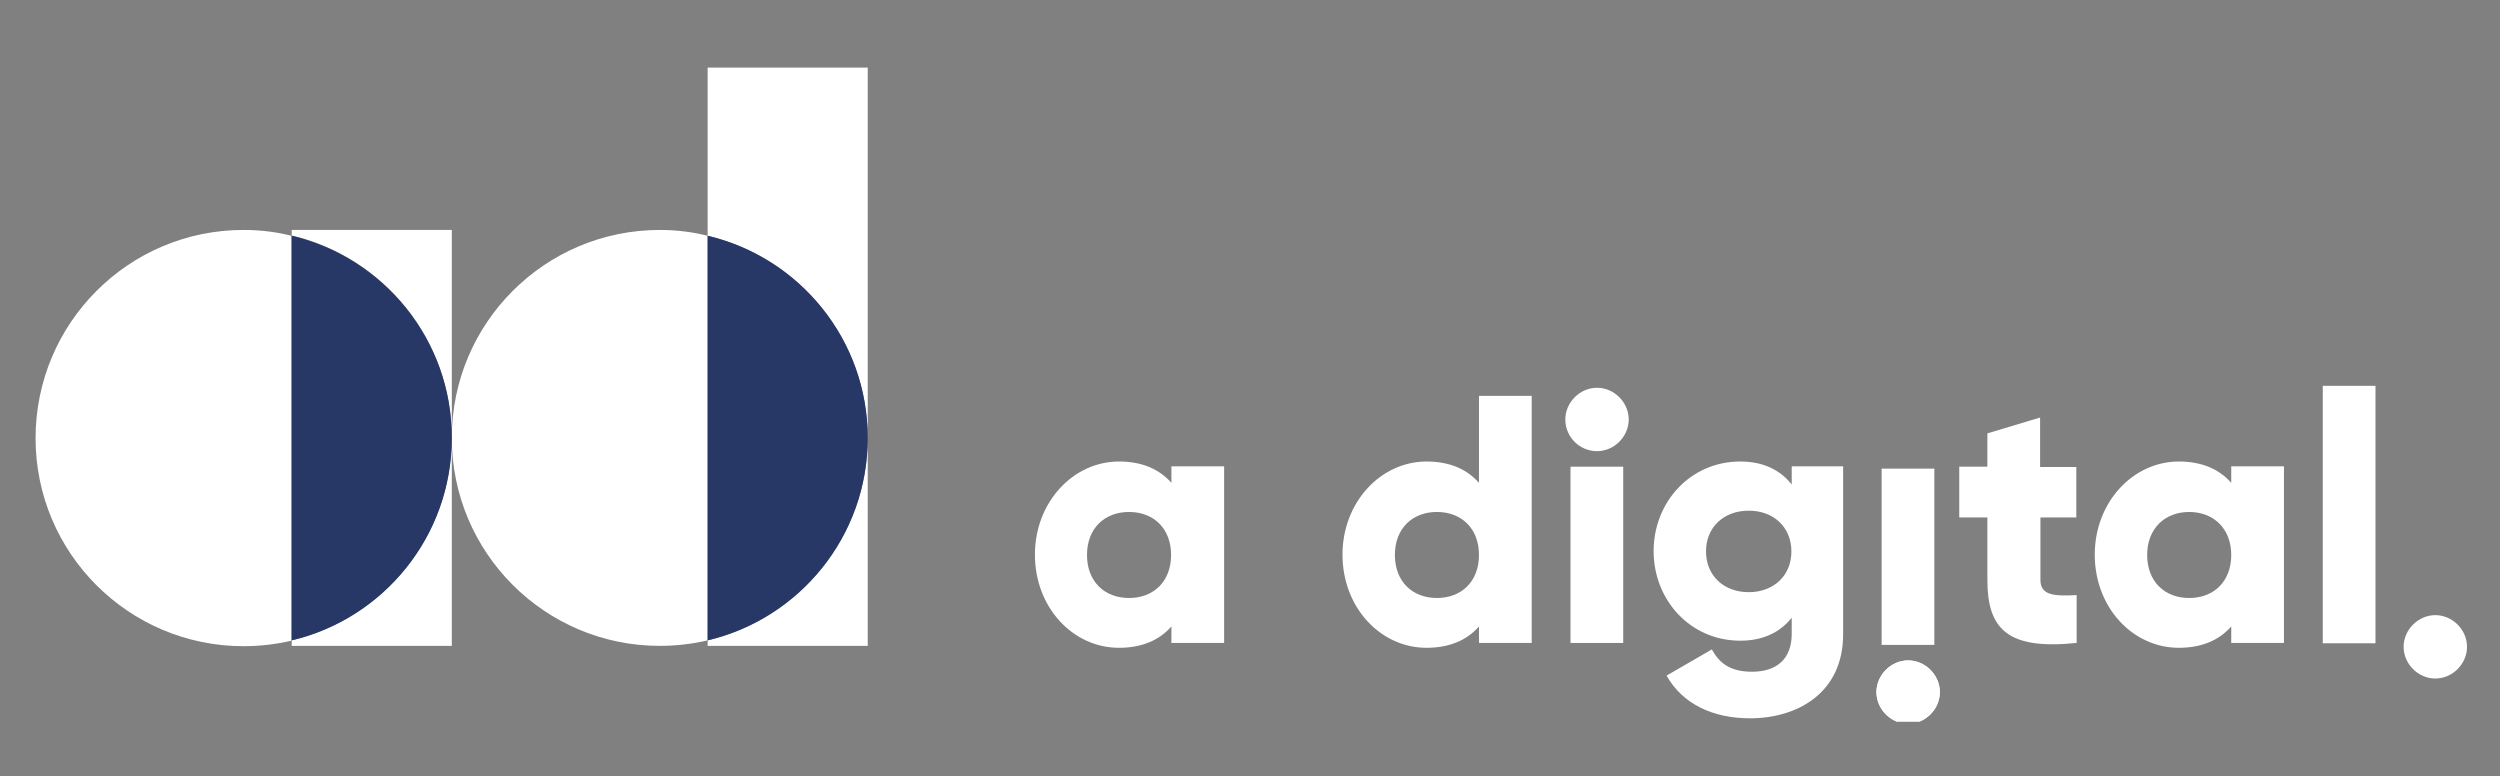
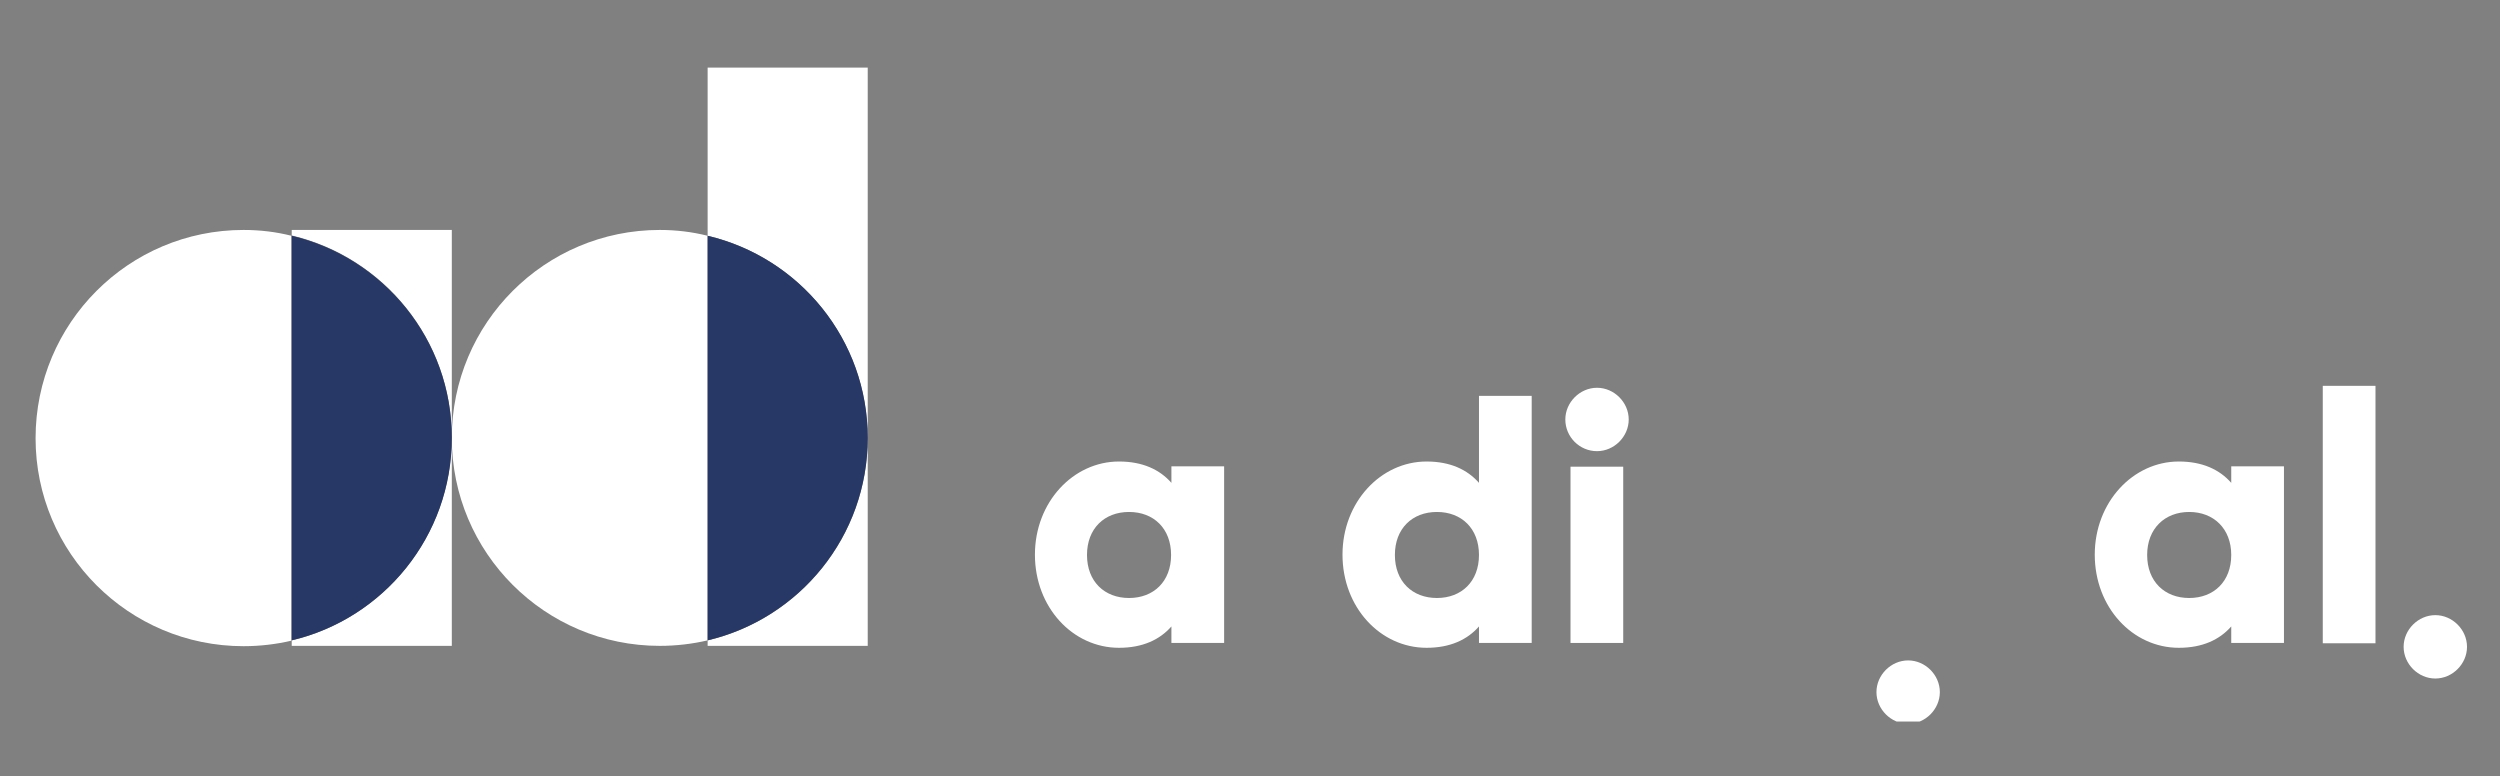
<svg xmlns="http://www.w3.org/2000/svg" xmlns:xlink="http://www.w3.org/1999/xlink" version="1.1" id="Layer_1" x="0px" y="0px" viewBox="0 0 773 240" style="enable-background:new 0 0 773 240;" xml:space="preserve">
  <rect x="0" y="0" width="773" height="240" fill="#808080" stroke="none" />
  <style type="text/css">
	.st0{clip-path:url(#SVGID_2_);fill:#FFFFFF;}
	.st1{clip-path:url(#SVGID_2_);fill:#273866;}
</style>
  <g>
    <defs>
      <rect id="SVGID_1_" x="11" y="20.9" width="752" height="202.2" />
    </defs>
    <clipPath id="SVGID_2_">
      <use xlink:href="#SVGID_1_" style="overflow:visible;" />
    </clipPath>
    <path class="st0" d="M204,71.1c-35.5,0-64.3,28.8-64.3,64.3c0,35.5,28.8,64.3,64.3,64.3c5.1,0,10.1-0.6,14.8-1.7V72.9   C214,71.7,209.1,71.1,204,71.1" />
    <path class="st0" d="M75.3,71.1C39.8,71.1,11,99.9,11,135.5c0,35.5,28.8,64.3,64.3,64.3c5.1,0,10.1-0.6,14.8-1.7V72.9   C85.4,71.7,80.4,71.1,75.3,71.1" />
    <path class="st0" d="M90.2,198v1.7h49.5v-64.3C139.6,165.9,118.5,191.3,90.2,198" />
    <path class="st0" d="M90.2,71.1v1.7c28.4,6.7,49.5,32.2,49.5,62.6V71.1H90.2z" />
    <path class="st1" d="M90.2,72.9V198c28.4-6.7,49.5-32.2,49.5-62.6S118.5,79.6,90.2,72.9" />
    <path class="st0" d="M218.8,20.9v52c28.4,6.7,49.5,32.2,49.5,62.6V20.9H218.8z" />
    <path class="st0" d="M218.8,198v1.7h49.5v-64.3C268.3,165.9,247.2,191.3,218.8,198" />
    <path class="st1" d="M218.8,72.9V198c28.4-6.7,49.5-32.2,49.5-62.6S247.2,79.6,218.8,72.9" />
    <path class="st0" d="M378.5,144.3v54.5h-16.3v-5.1c-3.6,4.1-8.9,6.6-16.2,6.6c-14.3,0-26-12.5-26-28.8c0-16.2,11.8-28.8,26-28.8   c7.3,0,12.6,2.5,16.2,6.6v-5.1H378.5z M362.1,171.6c0-8.2-5.4-13.3-13-13.3s-13,5.1-13,13.3c0,8.2,5.4,13.3,13,13.3   S362.1,179.8,362.1,171.6z" />
    <path class="st0" d="M473.6,122.5v76.3h-16.3v-5.1c-3.6,4.1-8.9,6.6-16.2,6.6c-14.3,0-26-12.5-26-28.8c0-16.2,11.8-28.8,26-28.8   c7.3,0,12.6,2.5,16.2,6.6v-26.9H473.6z M457.3,171.6c0-8.2-5.4-13.3-13-13.3s-13,5.1-13,13.3c0,8.2,5.4,13.3,13,13.3   S457.3,179.8,457.3,171.6z" />
    <path class="st0" d="M484,129.7c0-5.3,4.5-9.8,9.8-9.8c5.3,0,9.8,4.5,9.8,9.8c0,5.3-4.5,9.8-9.8,9.8   C488.4,139.5,484,135.1,484,129.7z" />
    <rect x="485.6" y="144.3" class="st0" width="16.3" height="54.5" />
-     <path class="st0" d="M569.9,144.3v51.8c0,18.3-14.3,26-28.8,26c-11.3,0-20.8-4.3-25.8-13.2l14-8.1c2.1,3.8,5.2,6.9,12.4,6.9   c7.6,0,12.3-3.9,12.3-11.7v-5c-3.6,4.5-8.8,7.1-15.9,7.1c-15.5,0-26.8-12.6-26.8-27.7s11.3-27.7,26.8-27.7c7.1,0,12.3,2.6,15.9,7.1   v-5.6H569.9z M553.9,170.5c0-7.5-5.5-12.6-13.2-12.6s-13.2,5.1-13.2,12.6s5.5,12.6,13.2,12.6S553.9,178,553.9,170.5z" />
    <path class="st0" d="M599.8,214c0,5.3-4.5,9.8-9.8,9.8s-9.8-4.5-9.8-9.8c0-5.3,4.5-9.8,9.8-9.8S599.8,208.7,599.8,214z" />
-     <path class="st0" d="M599.8,214c0,5.3-4.5,9.8-9.8,9.8s-9.8-4.5-9.8-9.8c0-5.3,4.5-9.8,9.8-9.8S599.8,208.7,599.8,214z" />
-     <rect x="581.8" y="144.9" class="st0" width="16.3" height="54.5" />
-     <path class="st0" d="M630.9,160v19.3c0,4.7,4,5.1,11.2,4.7v14.8c-21.4,2.2-27.6-4.3-27.6-19.5V160h-8.7v-15.7h8.7V134l16.3-4.9   v15.3h11.2V160H630.9z" />
    <path class="st0" d="M706.2,144.3v54.5h-16.3v-5.1c-3.6,4.1-8.9,6.6-16.2,6.6c-14.3,0-26-12.5-26-28.8c0-16.2,11.8-28.8,26-28.8   c7.3,0,12.6,2.5,16.2,6.6v-5.1H706.2z M689.9,171.6c0-8.2-5.5-13.3-13-13.3s-13,5.1-13,13.3c0,8.2,5.4,13.3,13,13.3   S689.9,179.8,689.9,171.6z" />
    <path class="st0" d="M718.2,119.3h16.3v79.6h-16.3V119.3z" />
    <path class="st0" d="M762.8,200c0,5.3-4.5,9.8-9.8,9.8s-9.8-4.5-9.8-9.8c0-5.3,4.5-9.8,9.8-9.8S762.8,194.7,762.8,200z" />
  </g>
</svg>